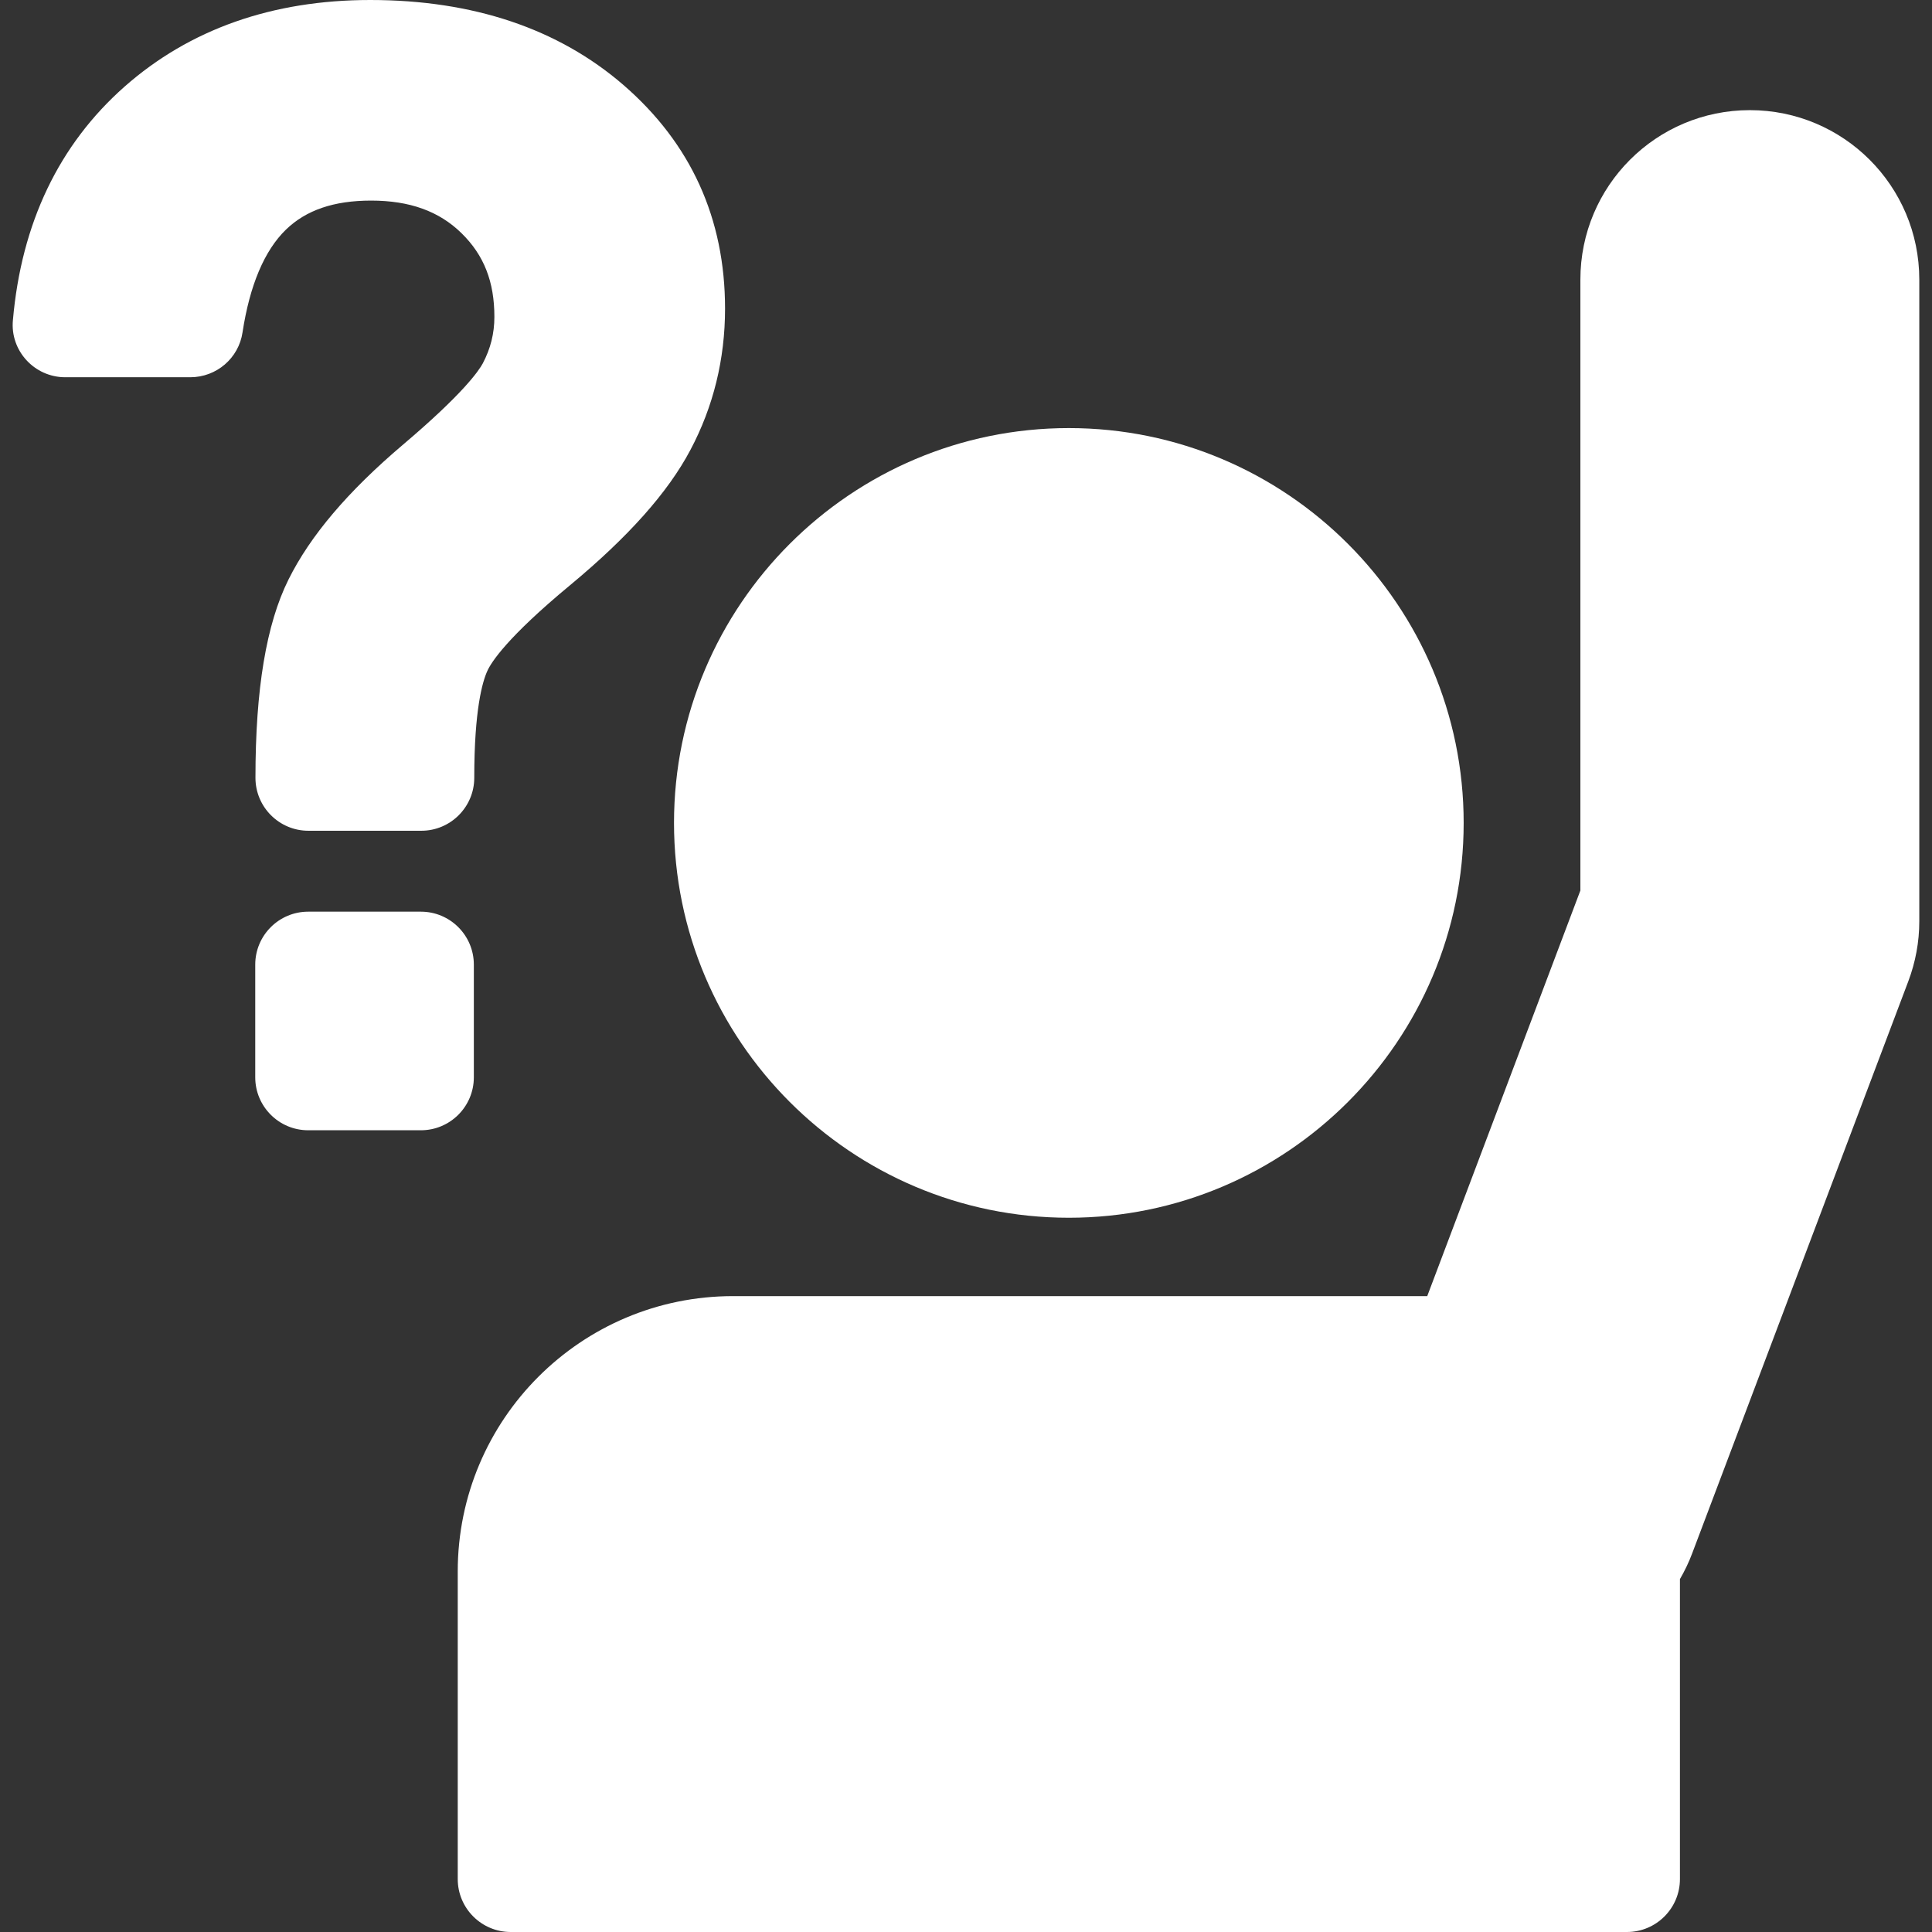
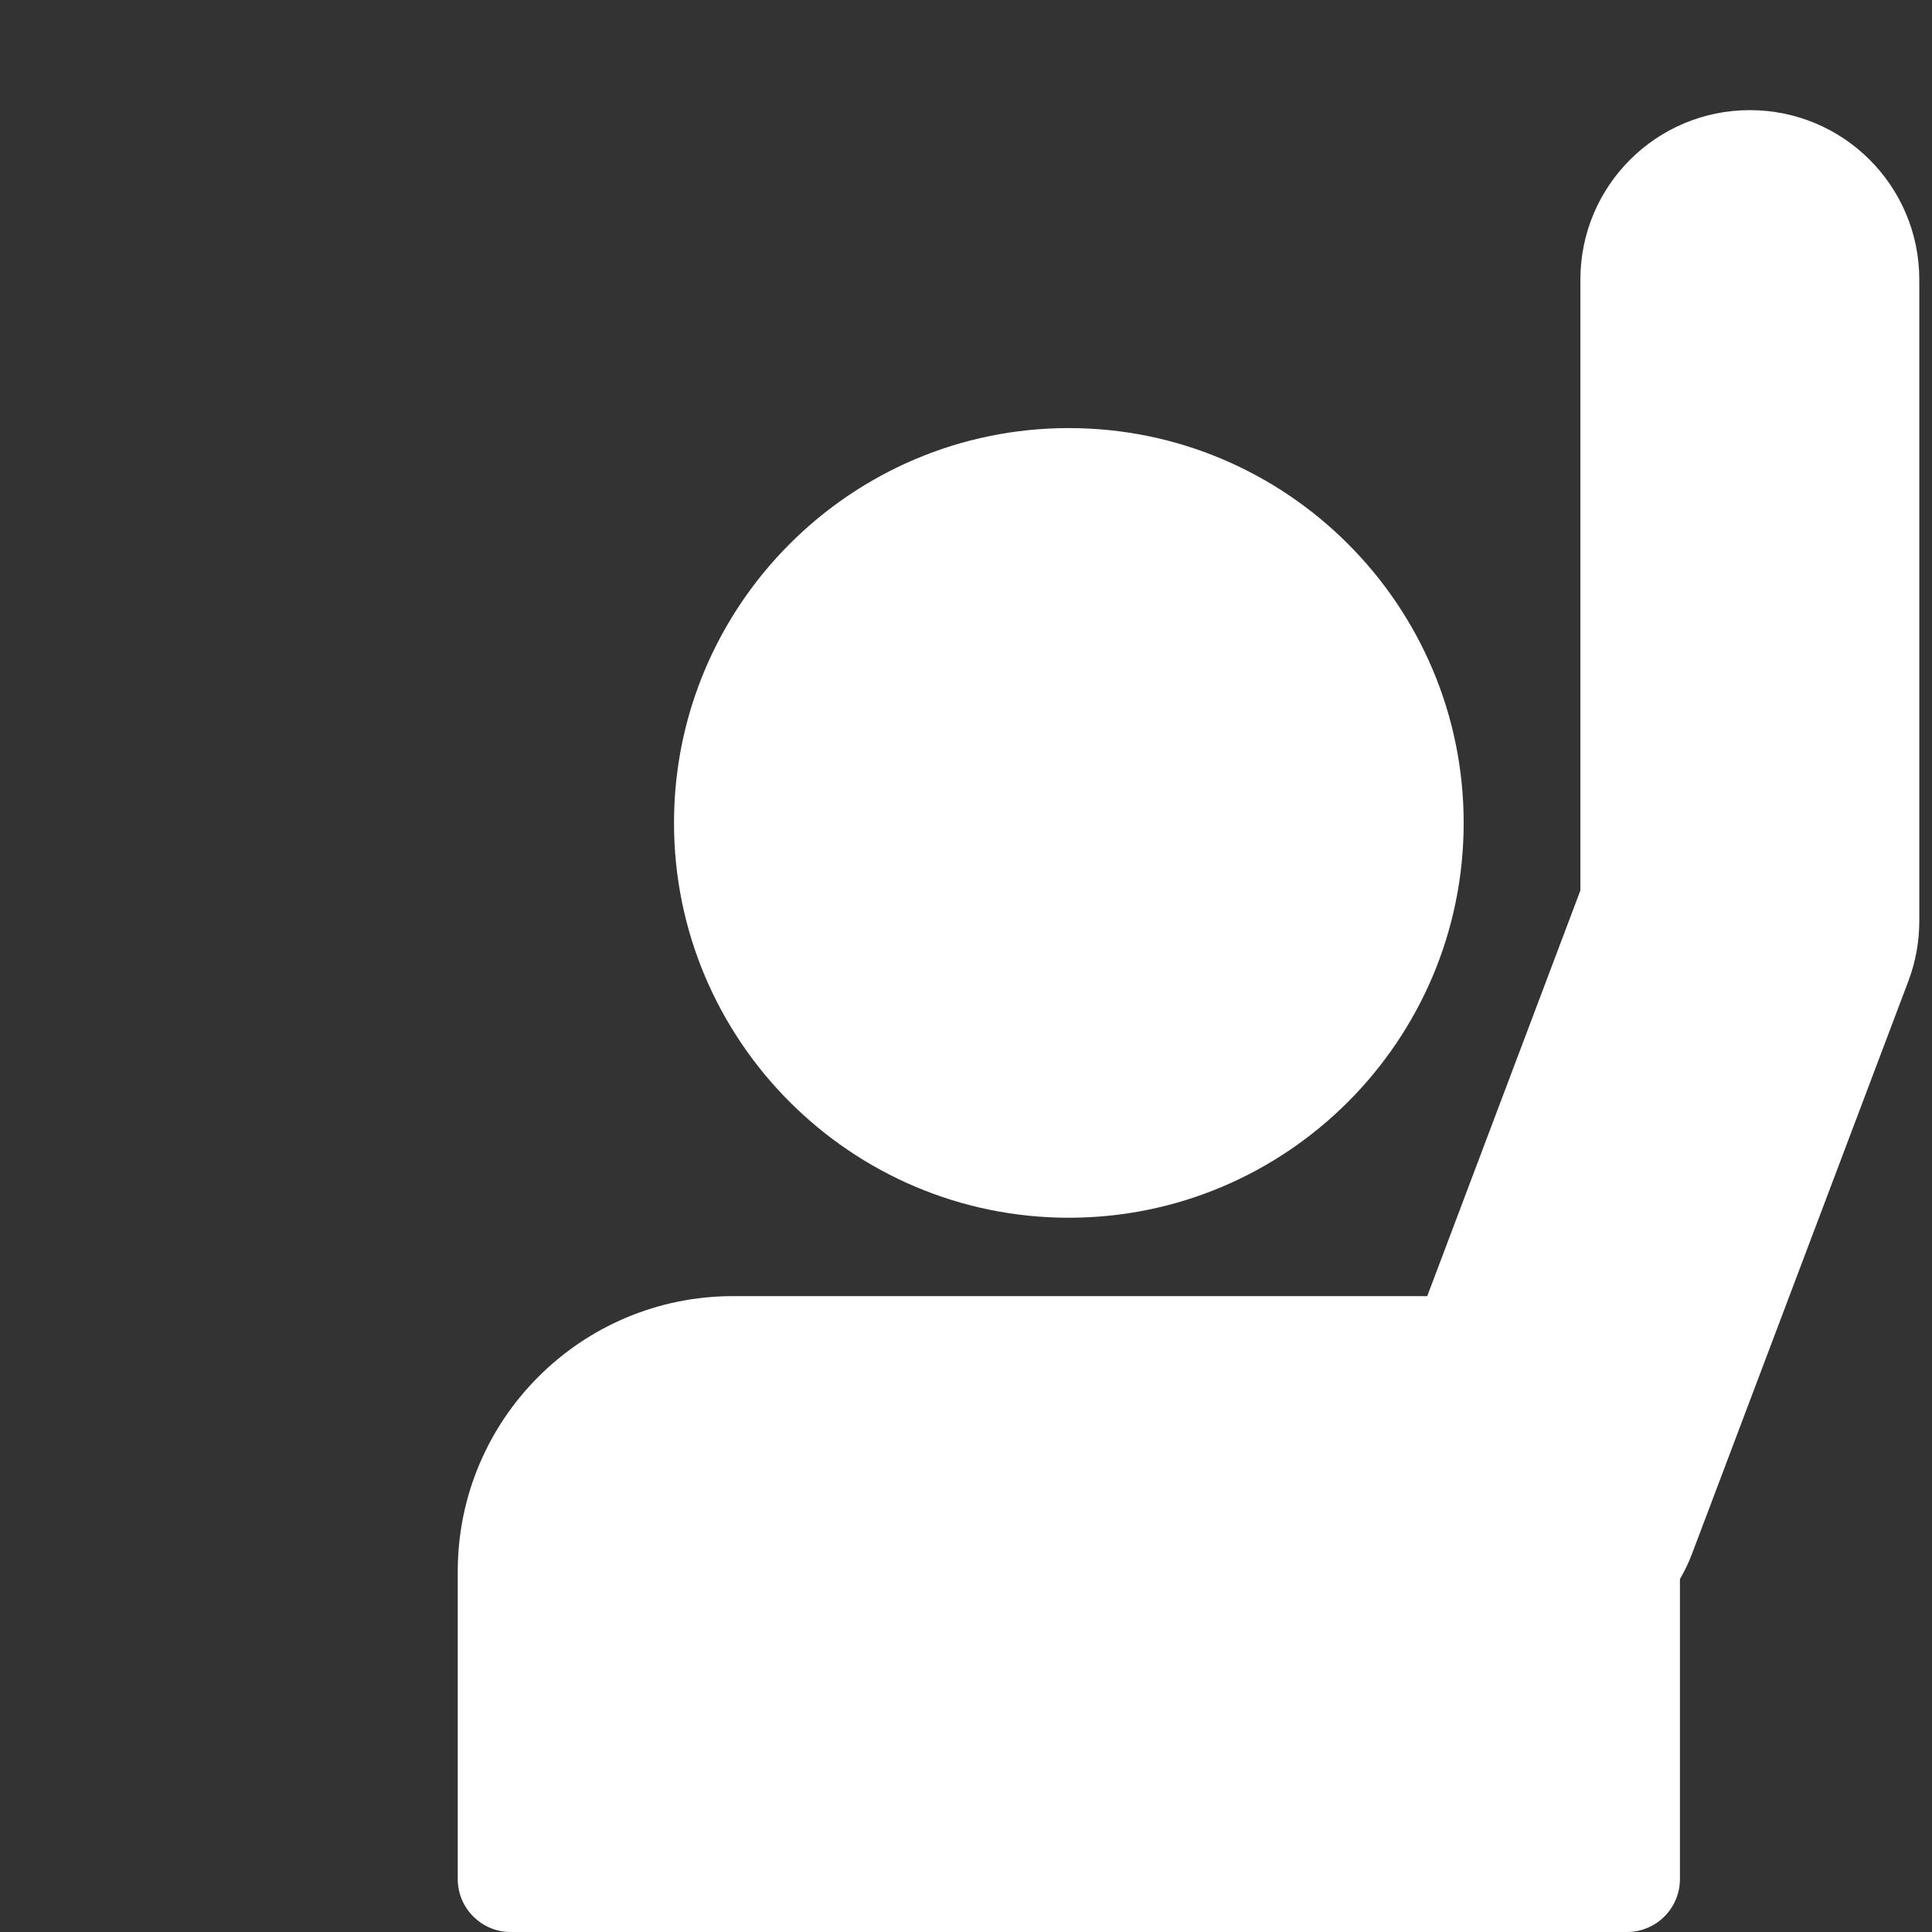
<svg xmlns="http://www.w3.org/2000/svg" version="1.1" id="Capa_1" x="0px" y="0px" viewBox="0 0 912.1 912.1" style="enable-background:new 0 0 912.1 912.1;" xml:space="preserve">
  <rect x="0" y="0" width="912.1" height="912.1" fill="#333333" stroke="none" />
  <style type="text/css">
	.st0{fill:#FFFFFF;}
</style>
  <g>
    <g>
      <path class="st0" d="M504.6,574.9c102.8,0,186.4-83.6,186.4-186.4s-83.6-186.4-186.4-186.4s-186.4,83.6-186.4,186.4    S401.8,574.9,504.6,574.9z" />
      <g>
        <path class="st0" d="M346.1,611.9c-71.8,0-130,58.2-130,130v145.2c0,13.8,11.2,25,25,25h527c13.8,0,25-11.2,25-25V745.5     c2.2-3.8,4.2-7.9,5.8-12.2l102-270c3.4-9,5.2-18.6,5.2-28.3V132c0-44.2-35.8-80-80-80s-80,35.8-80,80v288.4l-72.3,191.5H346.1z" />
-         <path class="st0" d="M30.8,178.1h59c12.4,0,22.9-9,24.7-21.2c3.4-22.2,10.3-38.6,20.5-48.5c9.5-9.2,22.6-13.7,40.2-13.7     c18.2,0,32.1,5,42.7,15.4s15.5,22.9,15.5,39.5c0,7.8-1.8,15-5.5,22c-1.9,3.5-9.3,14.3-37.5,38.2c-26.2,22.2-43.9,43.1-54.2,63.8     c-10.5,21.1-15.6,51.8-15.6,93.6l0,0c0,13.8,11.2,25,25,25h53.3c13.8,0,25-11.2,25-25l0,0c0-32.3,3.9-45.5,6.2-50.5     c1.8-4,9.3-15.8,39-40.4c27.6-22.9,46.2-43.8,56.8-63.8c10.9-20.5,16.4-43,16.4-66.8c0-42.5-16.1-78-48-105.6     C263.5,13.5,223.3,0,174.8,0c-46.2,0-85.3,13.8-116,40.9c-31,27.4-48.7,64.5-52.7,110.2l0,0C4.7,165.5,16.2,178.1,30.8,178.1z" />
-         <path class="st0" d="M198.7,533.6c13.8,0,25-11.2,25-25v-53.2c0-13.8-11.2-25-25-25h-53.2c-13.8,0-25,11.2-25,25v53.2     c0,13.8,11.2,25,25,25H198.7z" />
      </g>
    </g>
  </g>
</svg>